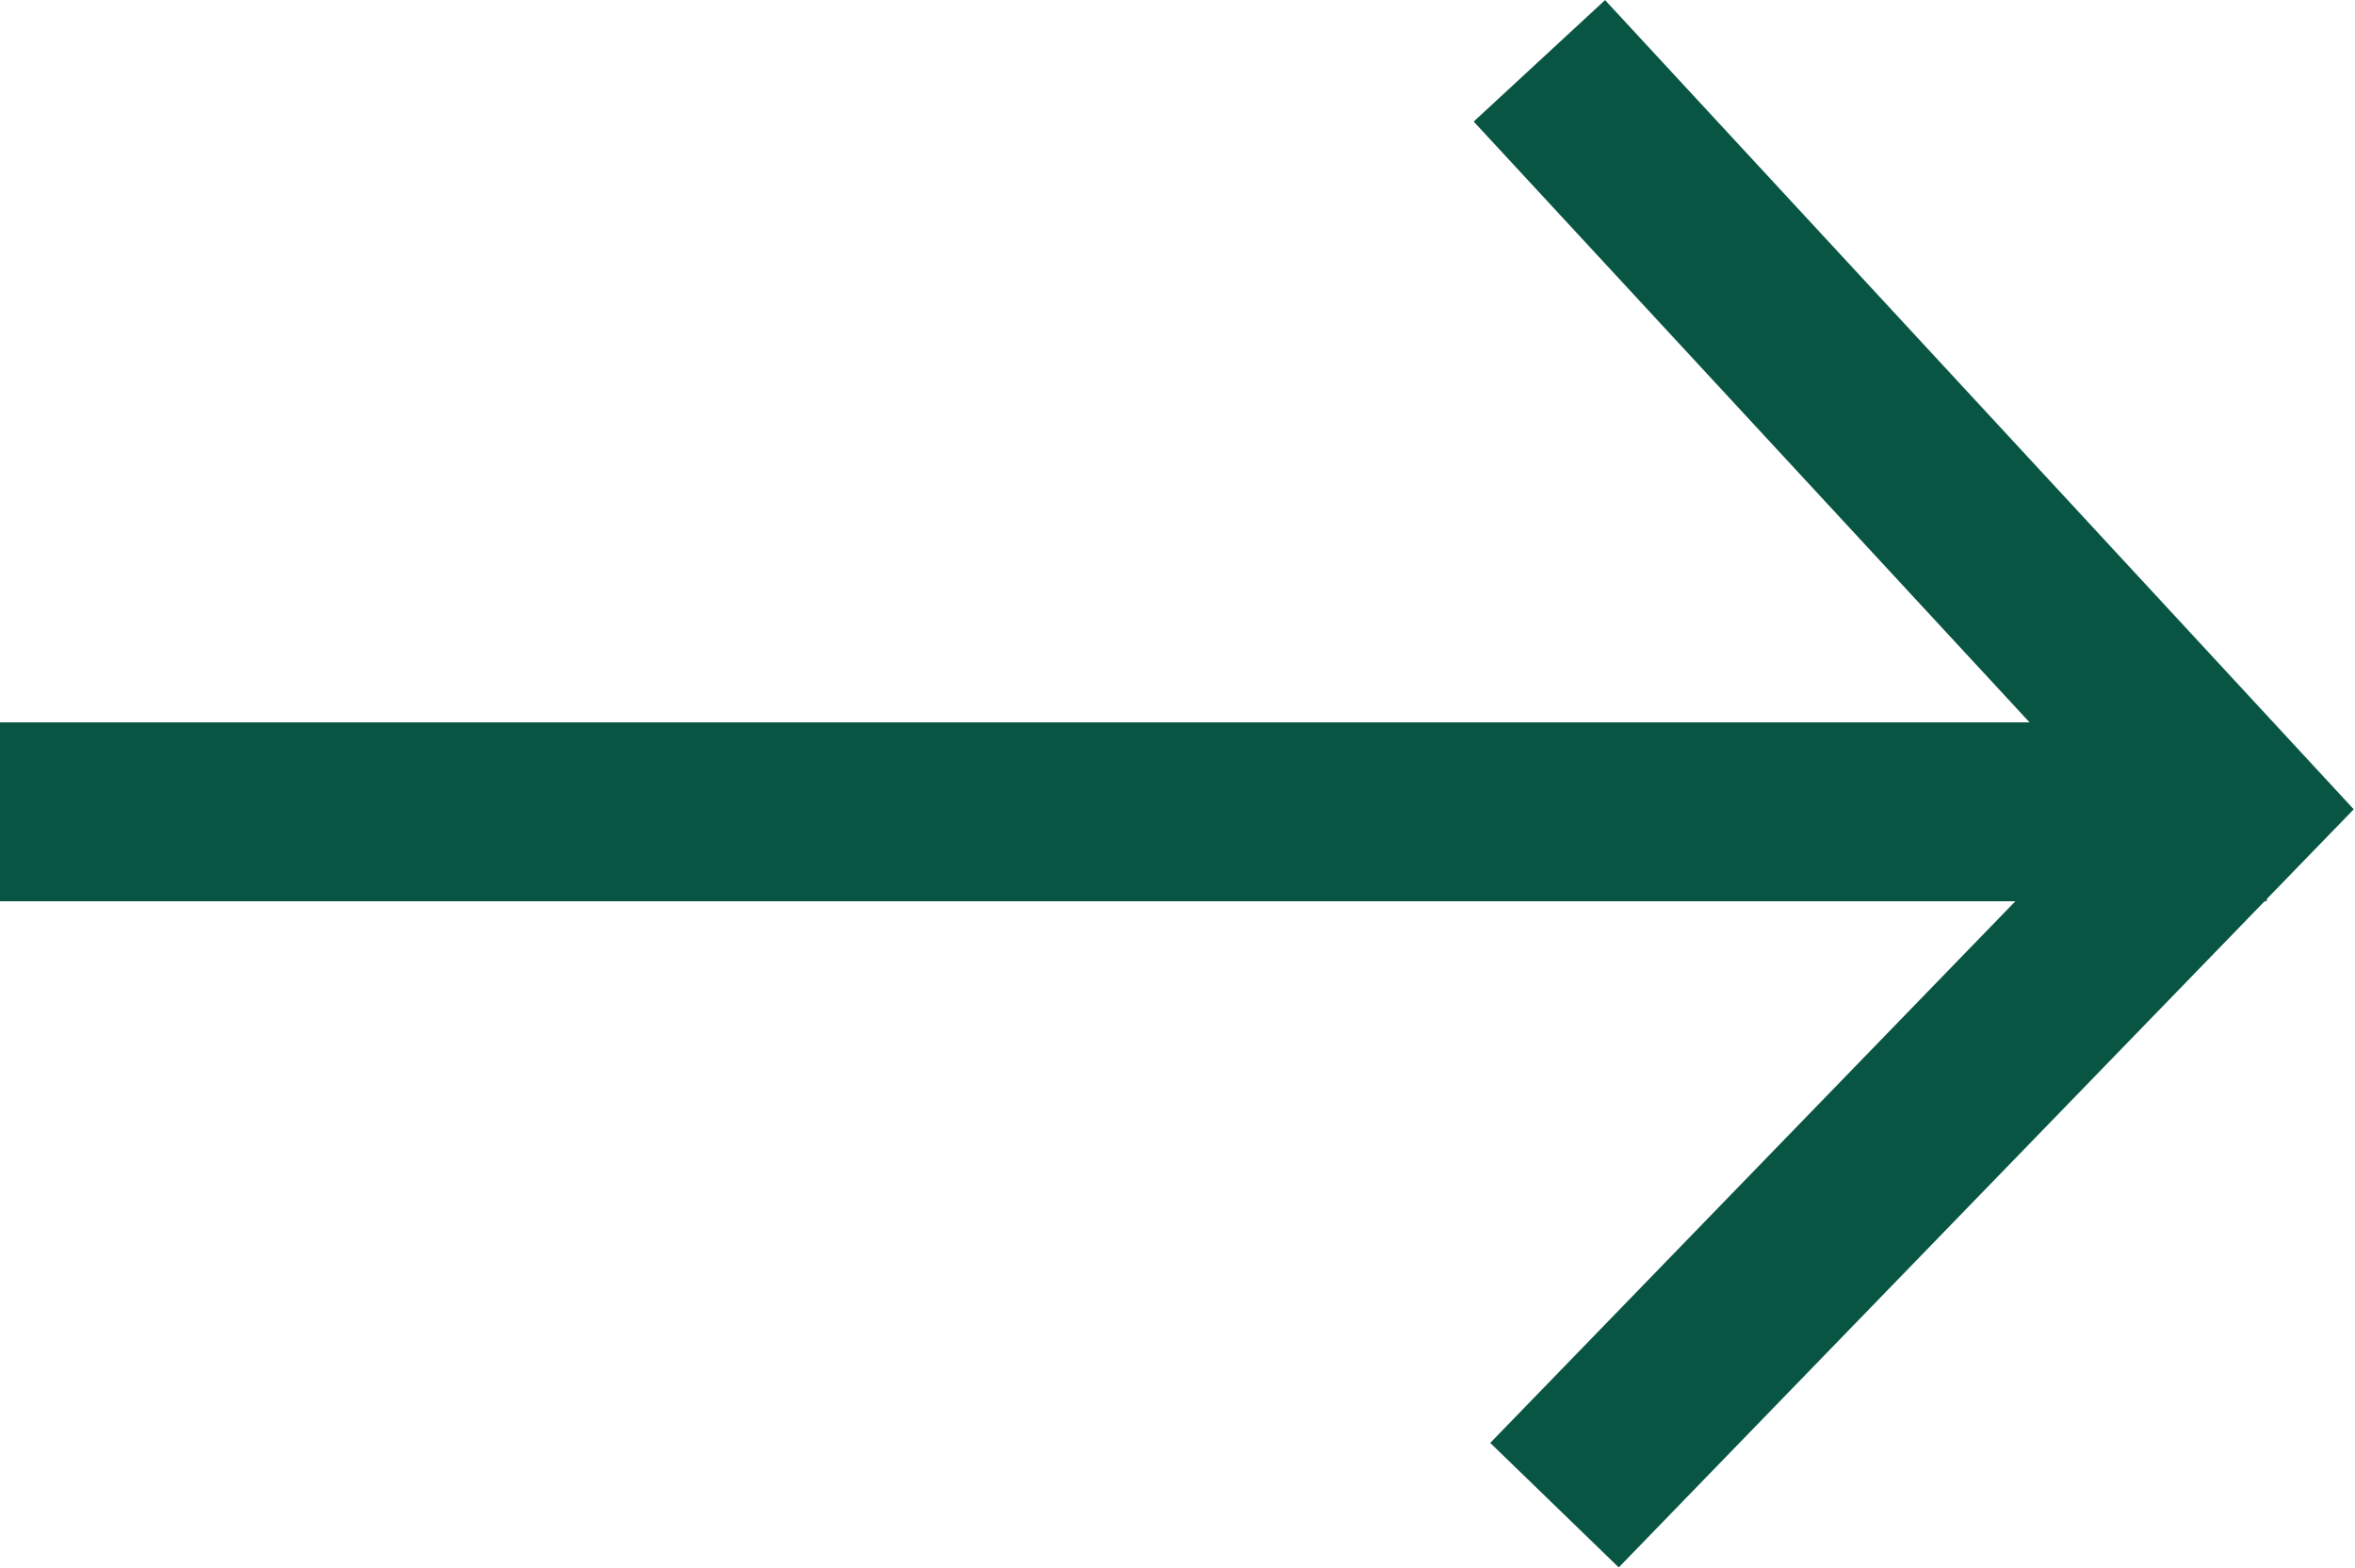
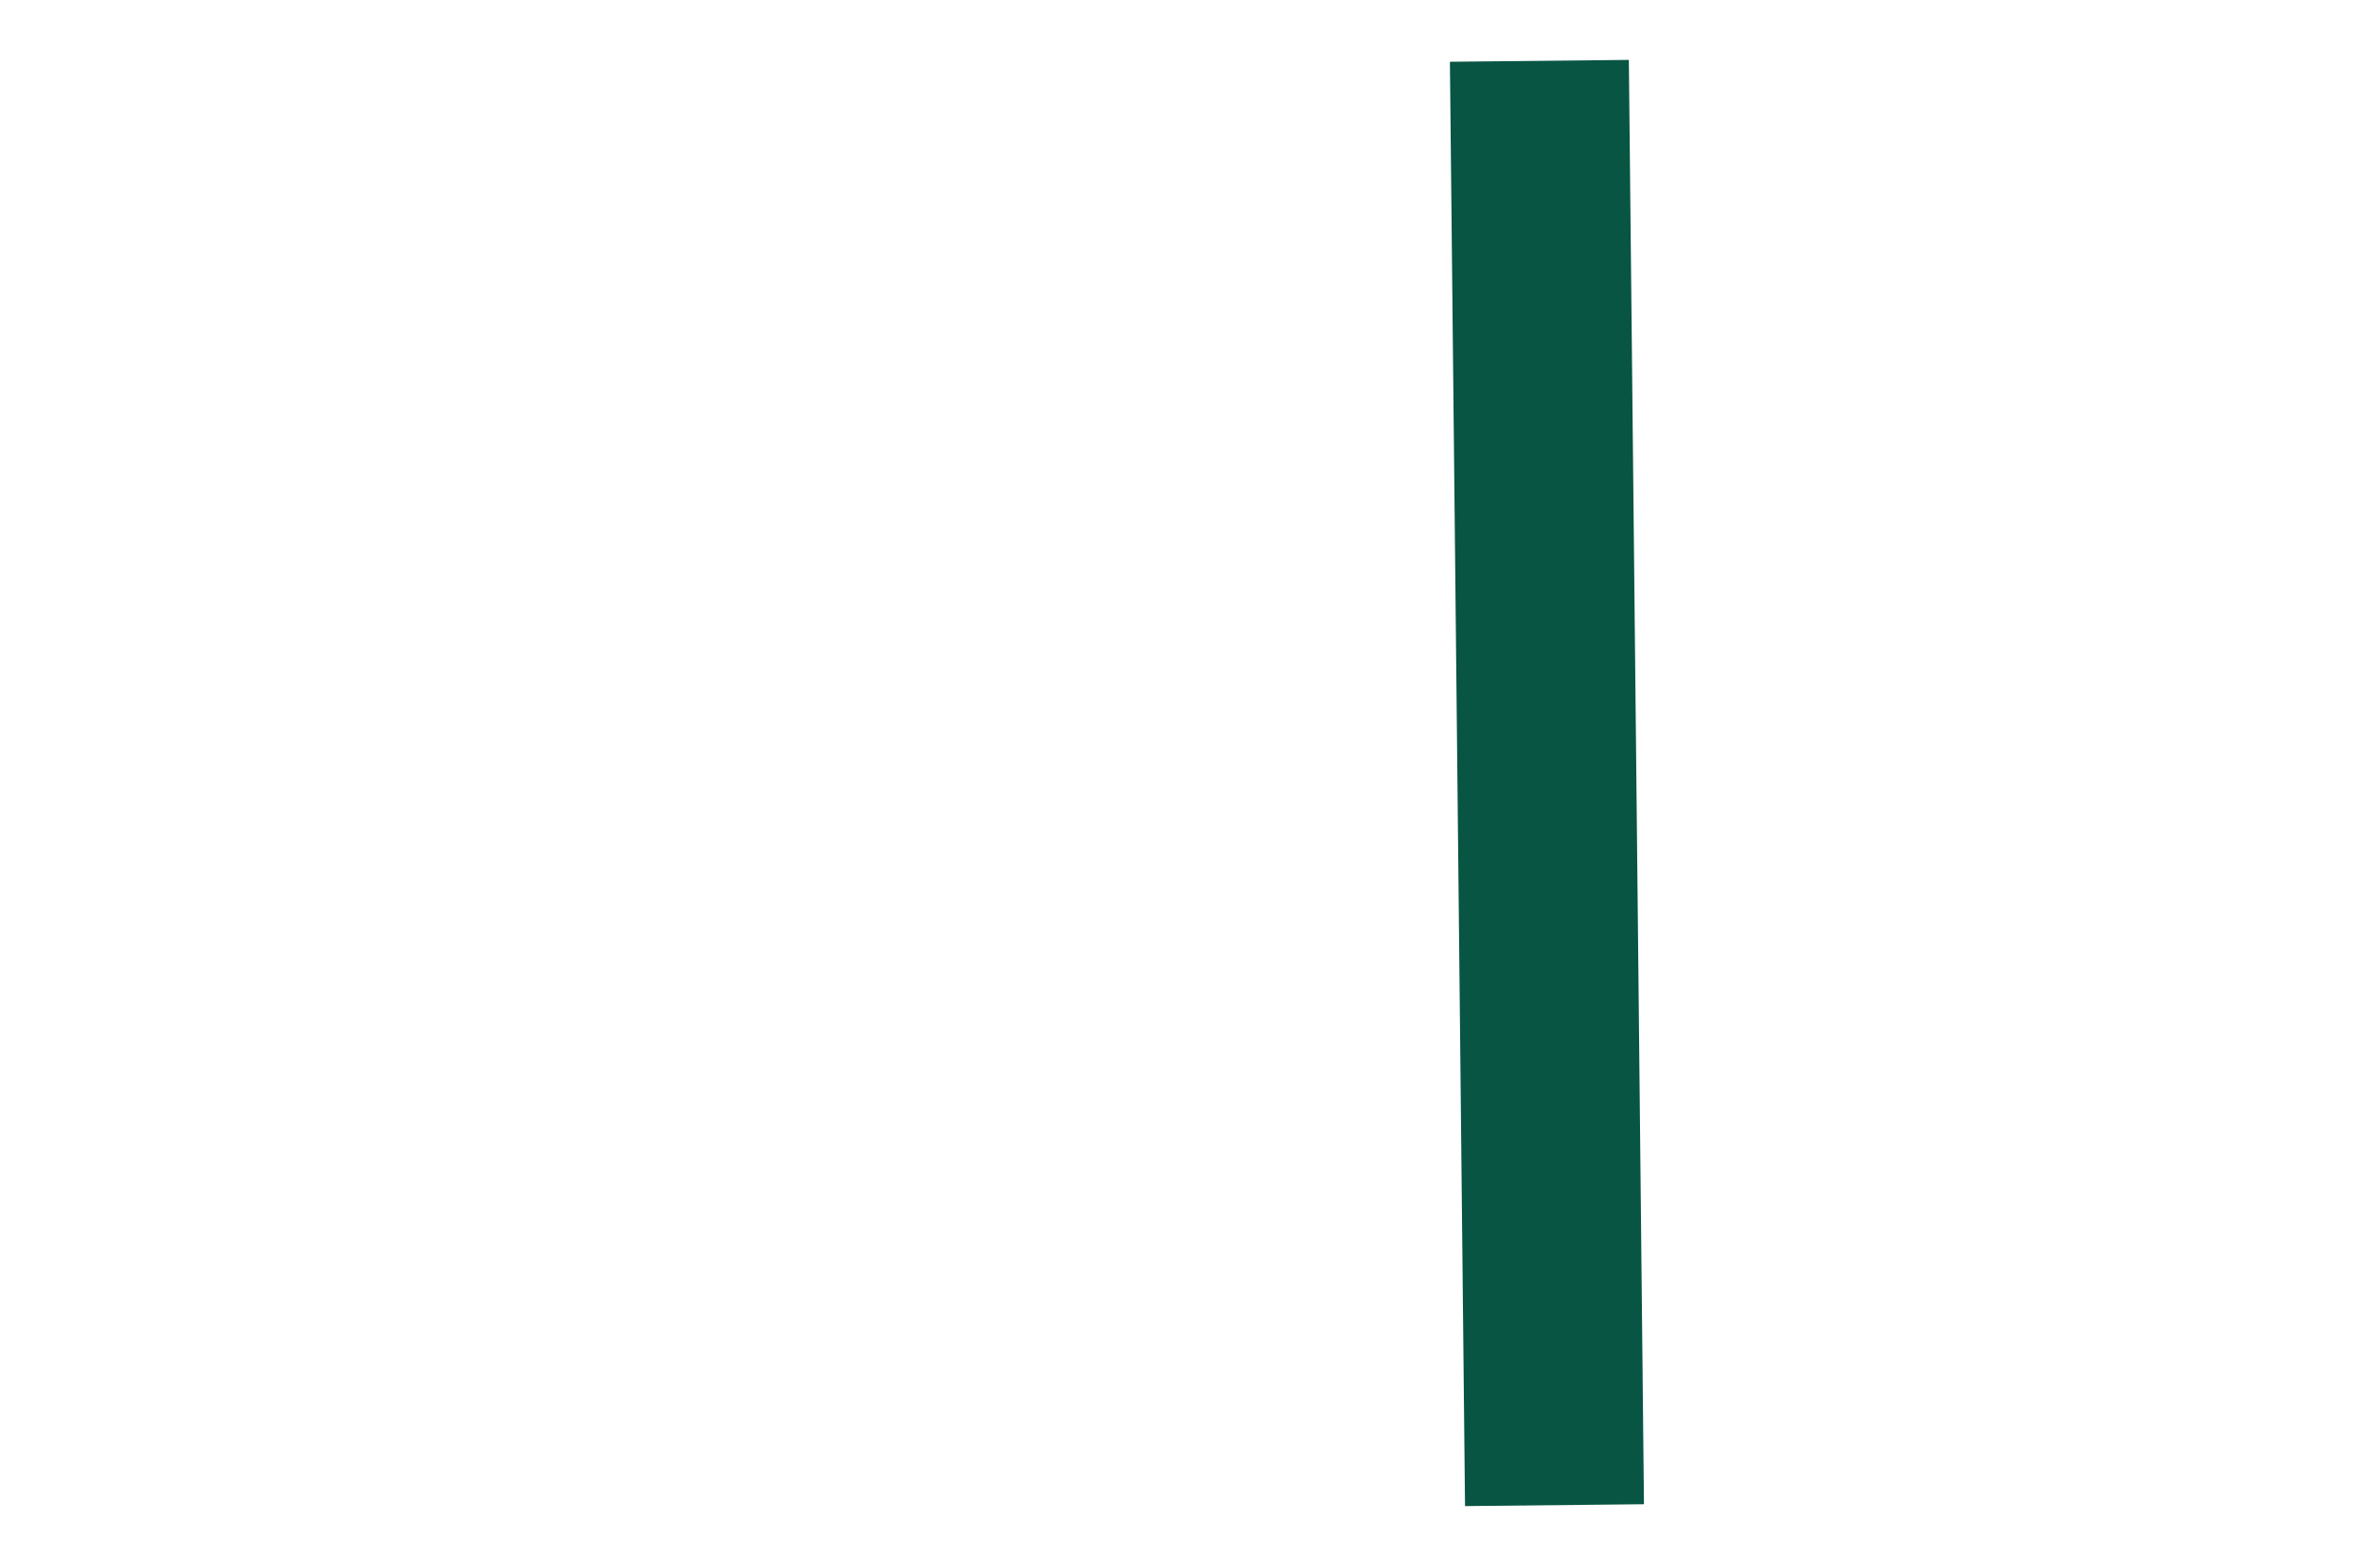
<svg xmlns="http://www.w3.org/2000/svg" width="59.22" height="39.43" viewBox="0 0 59.22 39.43">
  <defs>
    <style>.cls-1{fill:none;stroke:#085543;stroke-miterlimit:6;stroke-width:4.5px;}</style>
  </defs>
  <g id="Layer_2" data-name="Layer 2">
    <g id="Arrow">
-       <path class="cls-1" d="M39.09,37.86l17-17.54L38.71,1.53" />
-       <path class="cls-1" d="M57,20.42H0" />
+       <path class="cls-1" d="M39.09,37.86L38.71,1.53" />
    </g>
  </g>
</svg>